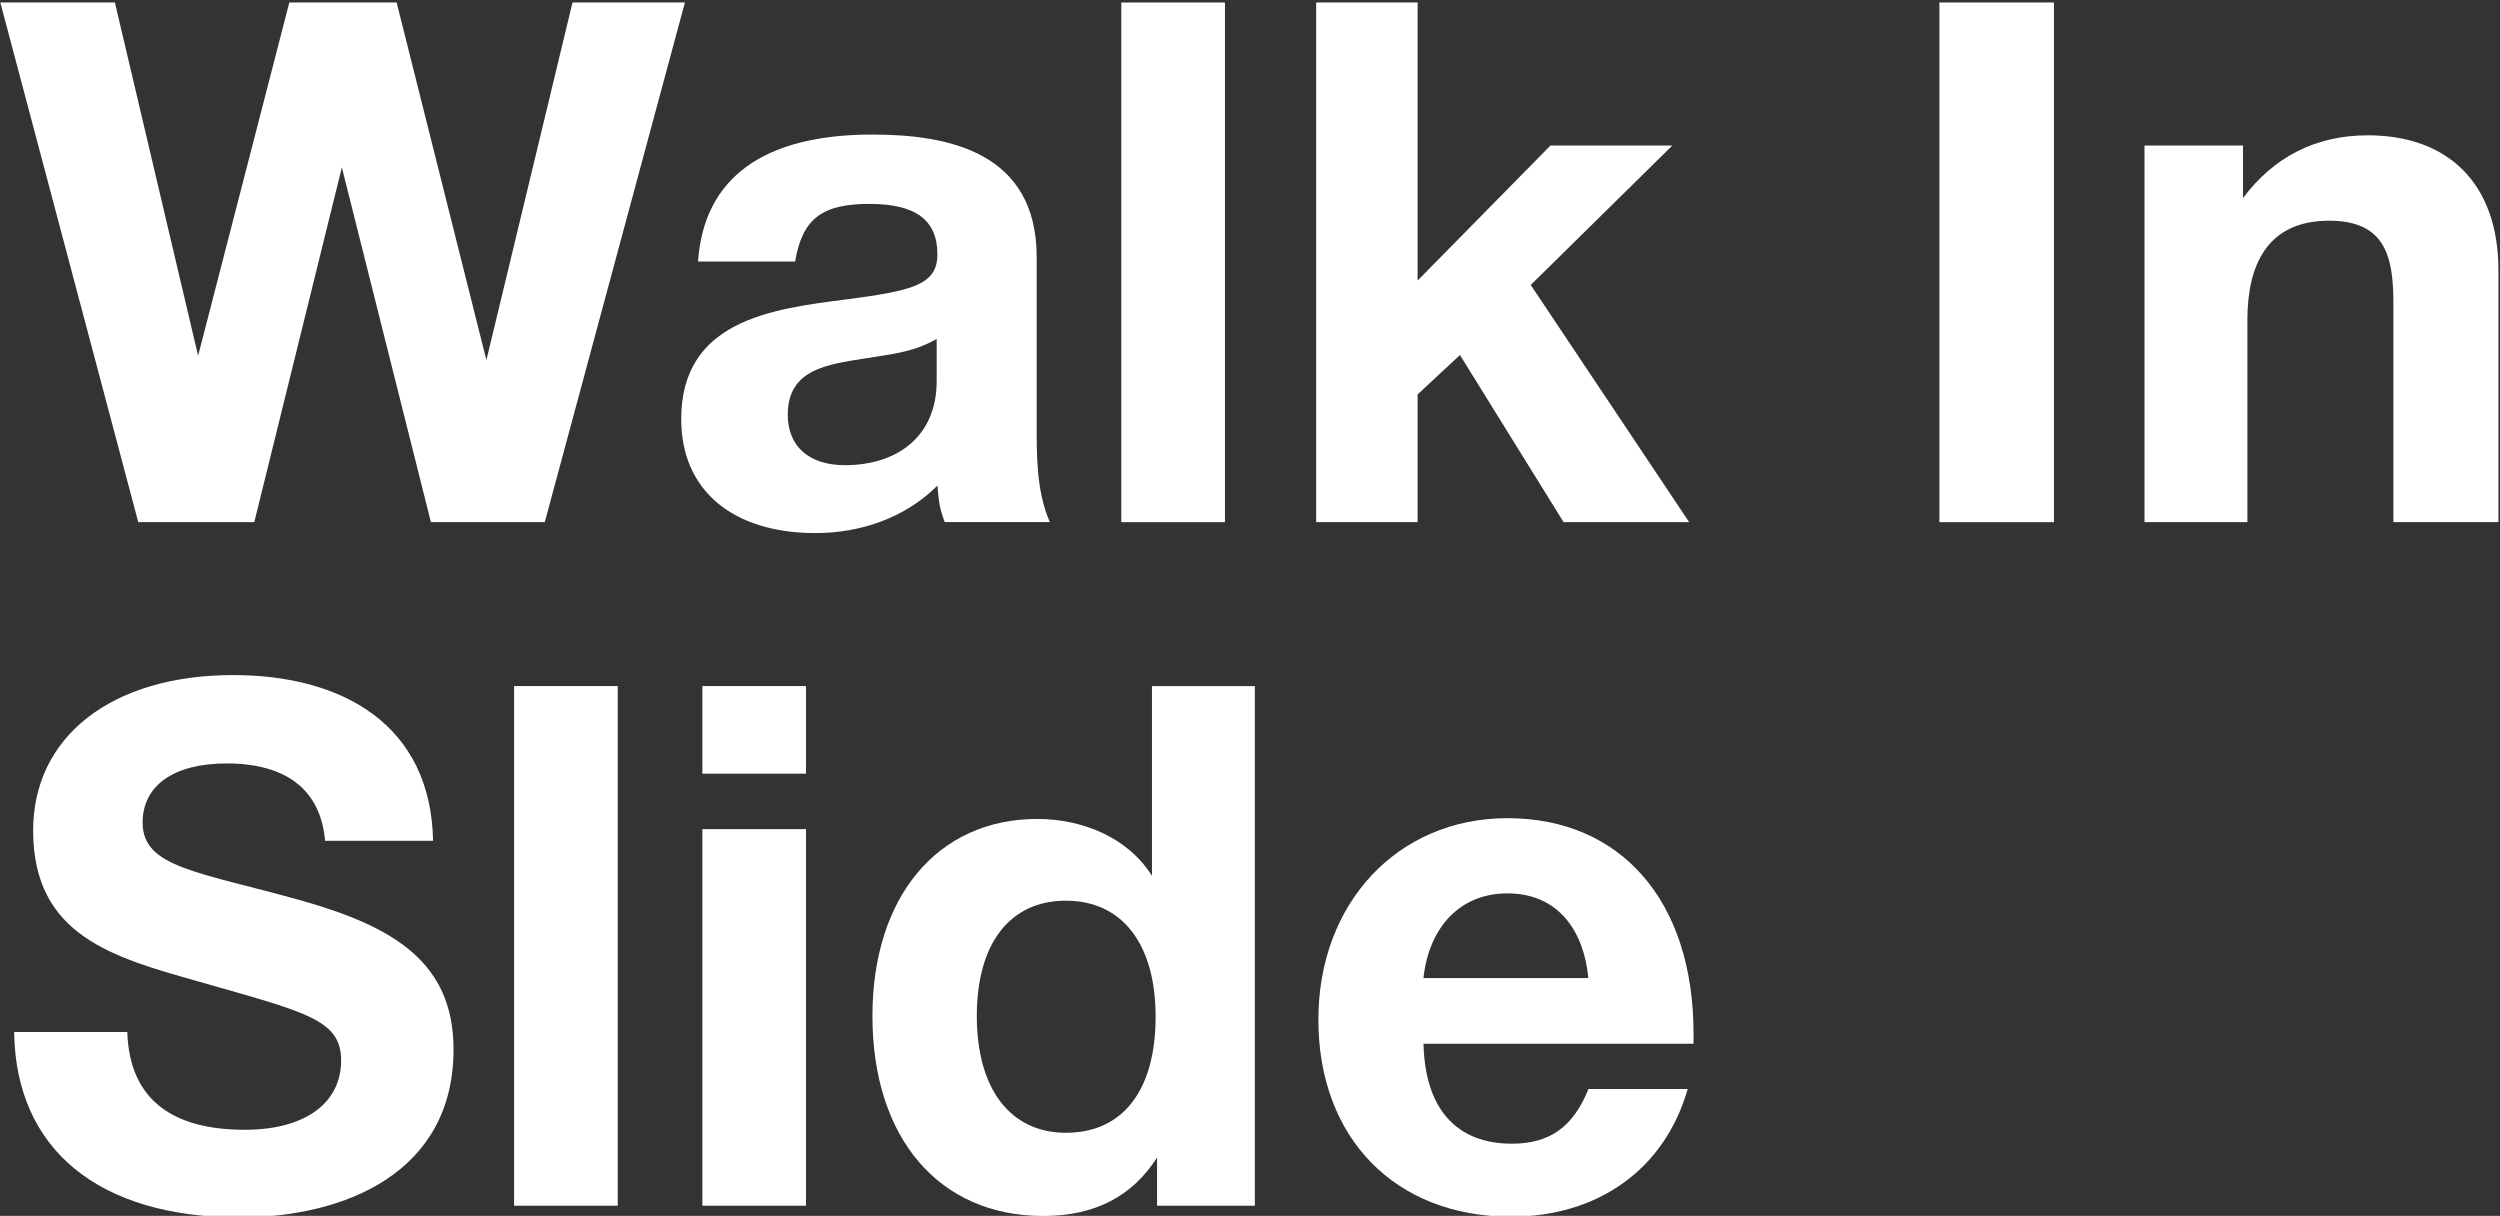
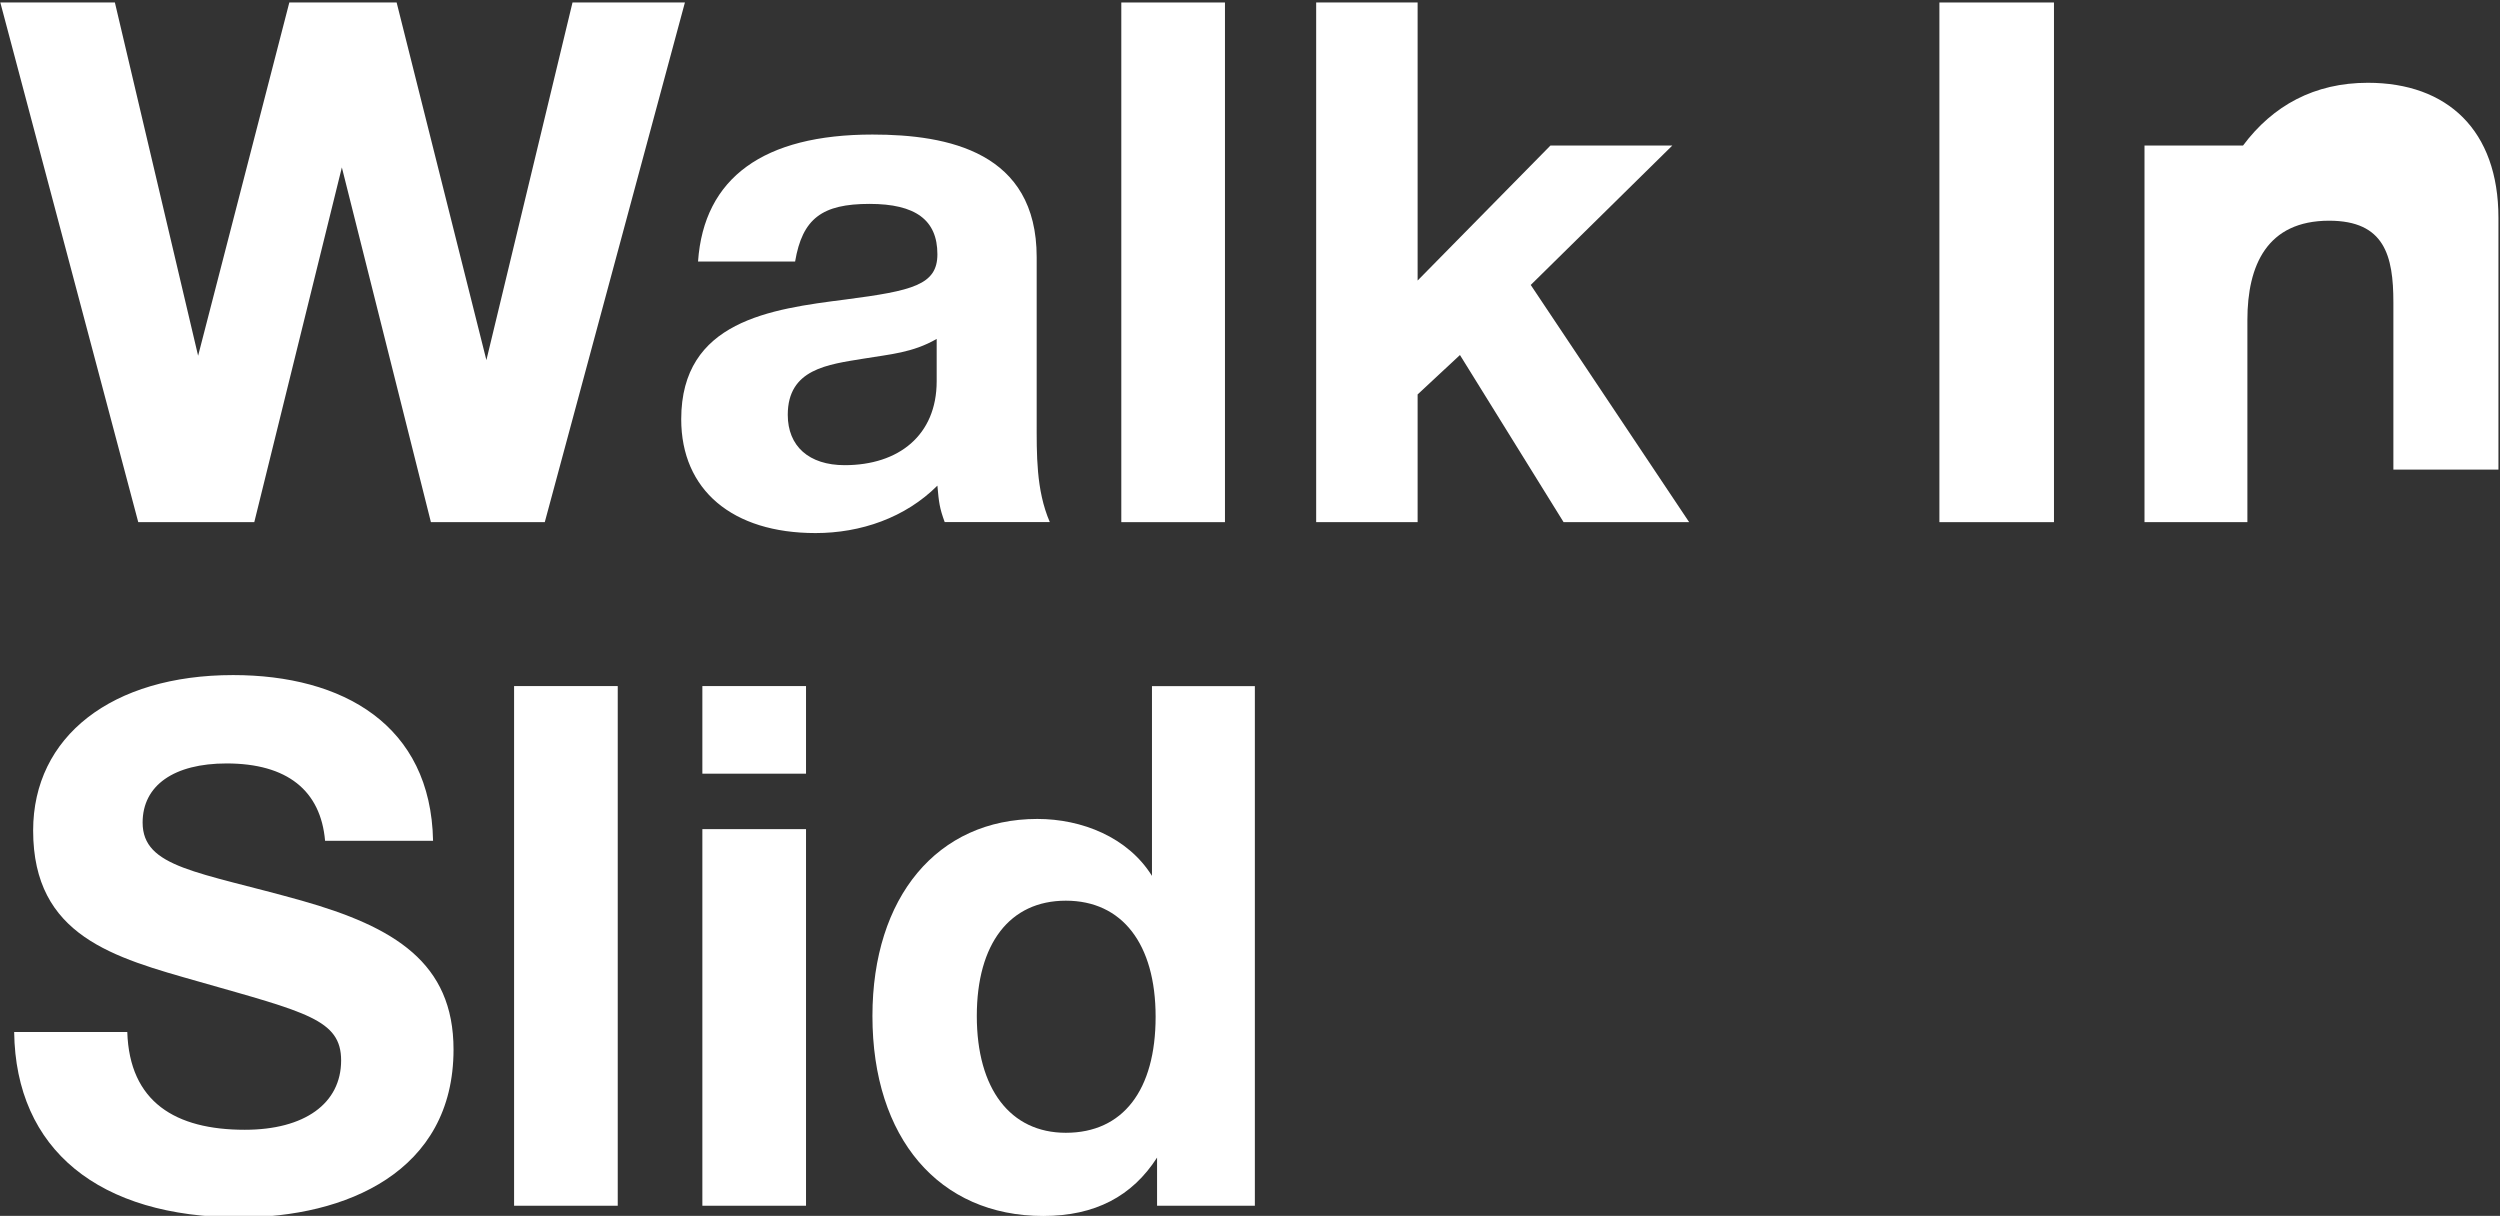
<svg xmlns="http://www.w3.org/2000/svg" version="1.1" id="Слой_1" x="0px" y="0px" viewBox="0 0 623 303" style="enable-background:new 0 0 623 303;" xml:space="preserve">
  <rect x="0" y="0" width="623" height="303" fill="#333333" stroke="none" />
  <style type="text/css">
	.st0{fill:#FFFFFF;}
</style>
  <polygon class="st0" points="28.63,0.62 49.37,88.65 72.1,0.62 98.84,0.62 121.21,89.74 142.67,0.62 170.68,0.62 135.76,130.11   107.38,130.11 85.19,41.72 63.37,130.11 34.45,130.11 0.08,0.62 " />
  <path class="st0" d="M235.42,130.11c-1.27-3.46-1.46-4.91-1.82-9.09c-8,8-19.1,11.82-30.37,11.82c-20.73,0-33.47-10.73-33.47-28.37  c0-24.55,22.37-27.46,40.92-29.83c16.73-2.18,22.92-3.64,22.92-11.28c0-8.55-5.46-12.55-16.91-12.55  c-11.82,0-16.73,3.64-18.55,14.37h-24.19c1.45-20.92,16.37-31.65,43.47-31.65c18.92,0,40.92,4.36,40.92,30.55v40.56  c0,8.55-0.18,17.46,3.27,25.46H235.42z M215.23,89.37c-8.91,1.46-18.92,2.55-18.92,14c0,7.82,5.27,12.55,14.19,12.55  c13.46,0,22.92-7.46,22.92-20.92V84.46C227.42,87.92,221.78,88.28,215.23,89.37" />
  <rect x="279.43" y="0.62" class="st0" width="25.83" height="129.5" />
  <polygon class="st0" points="381.46,71.01 420.93,130.11 389.64,130.11 363.82,88.47 353.27,98.29 353.27,130.11 327.99,130.11   327.99,0.62 353.27,0.62 353.27,69.91 386.37,36.27 416.74,36.27 " />
  <rect x="483.3" y="0.62" class="st0" width="28.55" height="129.5" />
-   <path class="st0" d="M596.43,130.11V75.37c0-11.64-2.18-20.37-16.01-20.37c-15.46,0-20.37,11.09-20.37,24.73v50.38h-25.64V36.27  h24.55v13.09c7.46-10,17.82-15.64,31.1-15.64c19.82,0,32.55,11.82,32.55,33.65v62.75H596.43z" />
+   <path class="st0" d="M596.43,130.11V75.37c0-11.64-2.18-20.37-16.01-20.37c-15.46,0-20.37,11.09-20.37,24.73v50.38h-25.64V36.27  h24.55c7.46-10,17.82-15.64,31.1-15.64c19.82,0,32.55,11.82,32.55,33.65v62.75H596.43z" />
  <path class="st0" d="M81.01,209.53c-1.09-12.55-9.46-19.28-24.55-19.28c-13.1,0-20.92,5.46-20.92,14.73  c0,11.28,13.82,12.19,39.65,19.46c23.1,6.55,37.83,15.46,37.83,37.1c0,30.56-26.92,41.83-53.29,41.83c-35.1,0-55.83-16.91-56.2-46.2  h28.19c0.55,17.46,12,24.37,29.28,24.37c14.91,0,24.01-6.55,24.01-17.28c0-10.19-8.73-12-35.46-19.64  c-21.1-6-41.29-11.28-41.29-37.65c0-23.46,19.64-38.74,49.83-38.74c27.28,0,49.29,12.37,49.83,41.29H81.01z" />
  <rect x="128.11" y="170.97" class="st0" width="25.83" height="129.5" />
  <path class="st0" d="M200.86,192.8h-25.83v-21.83h25.83V192.8z M200.86,300.47h-25.83v-93.85h25.83V300.47z" />
  <path class="st0" d="M288.34,300.47v-12c-6.18,9.64-15.46,14.55-28.37,14.55c-26.01,0-42.56-19.46-42.56-49.83  c0-29.65,16.19-49.11,41.1-49.11c11.1,0,22.55,4.55,28.56,14.19v-47.29h25.64v129.49H288.34z M265.61,224.45  c-14,0-22.19,10.73-22.19,28.74c0,18.19,8.37,29.1,22.19,29.1c14.19,0,22.37-10.55,22.37-28.92  C287.98,235.18,279.61,224.45,265.61,224.45" />
-   <path class="st0" d="M376.55,303.2c-28.92,0-48.01-19.64-48.01-49.11c0-29.1,19.82-50.2,47.11-50.2c28.37,0,46.38,20.73,46.38,53.65  v2.55h-67.29c0.36,16.19,8.18,24.92,22.01,24.92c9.46,0,15.28-4.18,19.1-13.64h24.73C414.74,291.74,397.83,303.2,376.55,303.2   M375.64,222.63c-11.46,0-19.46,8-20.92,21.1h41.1C394.73,232.27,388.55,222.63,375.64,222.63" />
</svg>